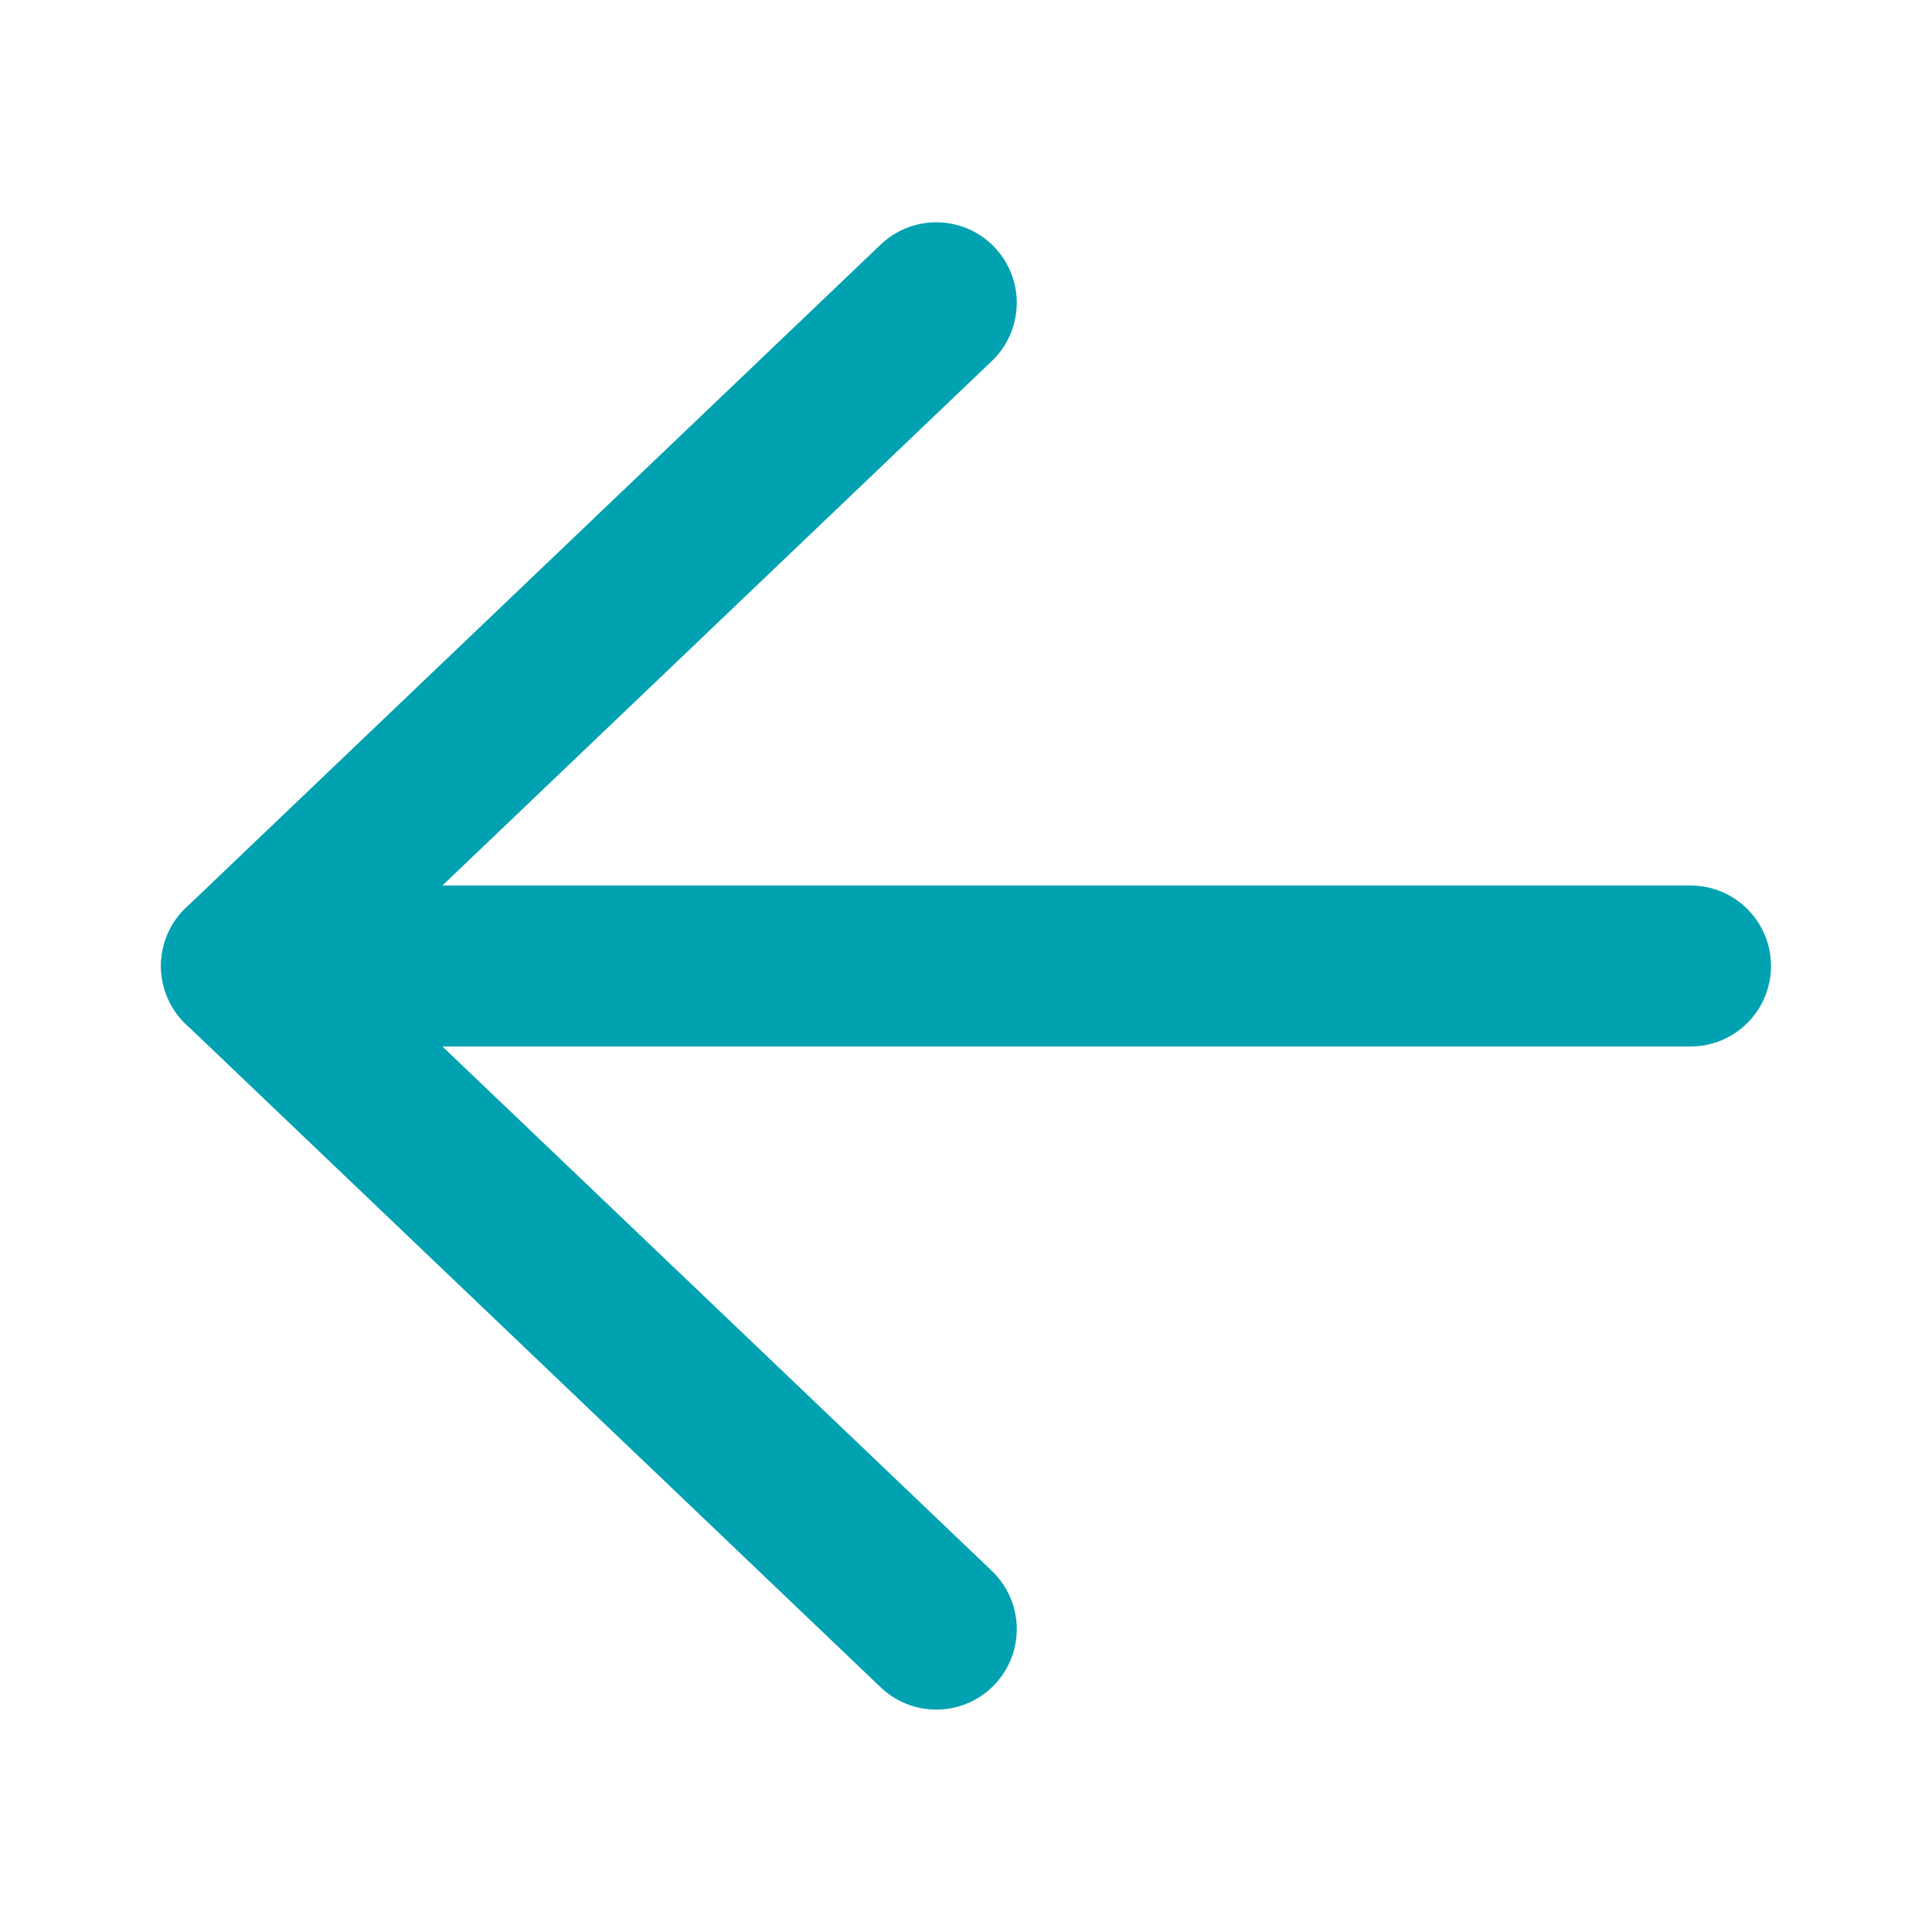
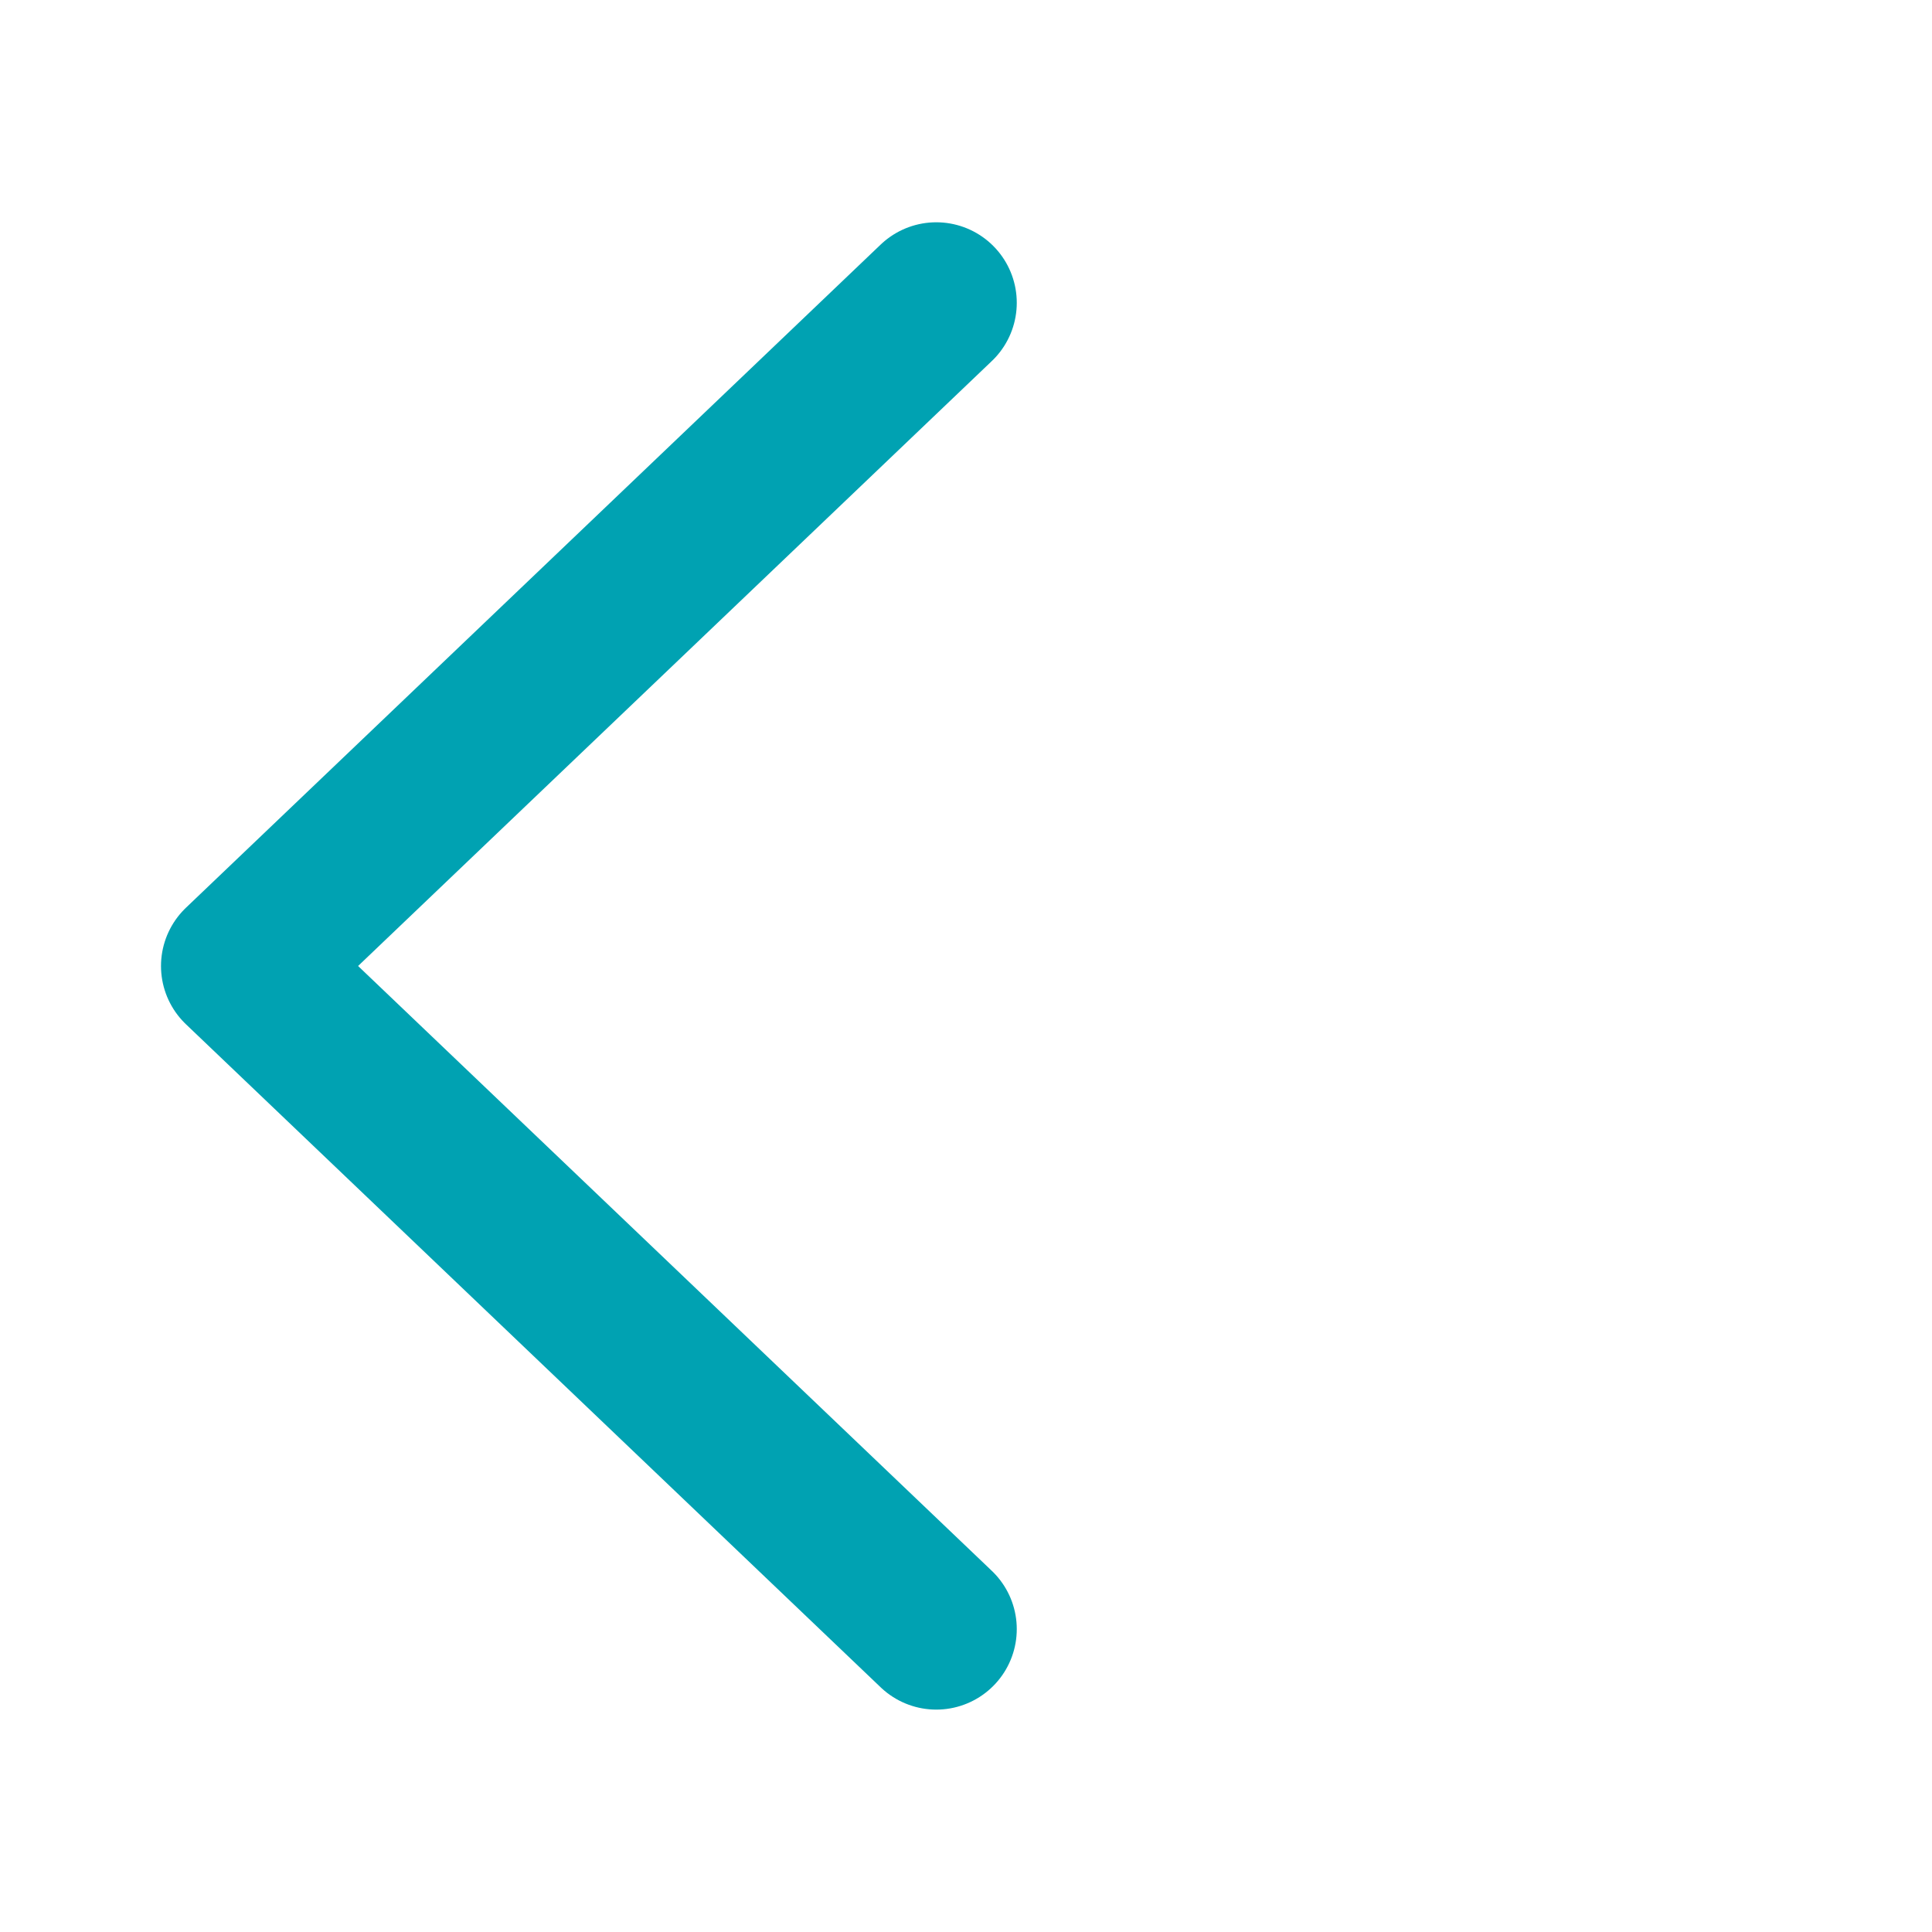
<svg xmlns="http://www.w3.org/2000/svg" width="18" height="18" viewBox="0 0 18 18" fill="none">
  <path d="M8.723 15.178L2.25 9L8.723 2.821" stroke="#00A2B2" stroke-width="1.5" stroke-linecap="round" stroke-linejoin="round" />
-   <path d="M2.25 9L15.75 9" stroke="#00A2B2" stroke-width="1.5" stroke-linecap="round" stroke-linejoin="round" />
</svg>